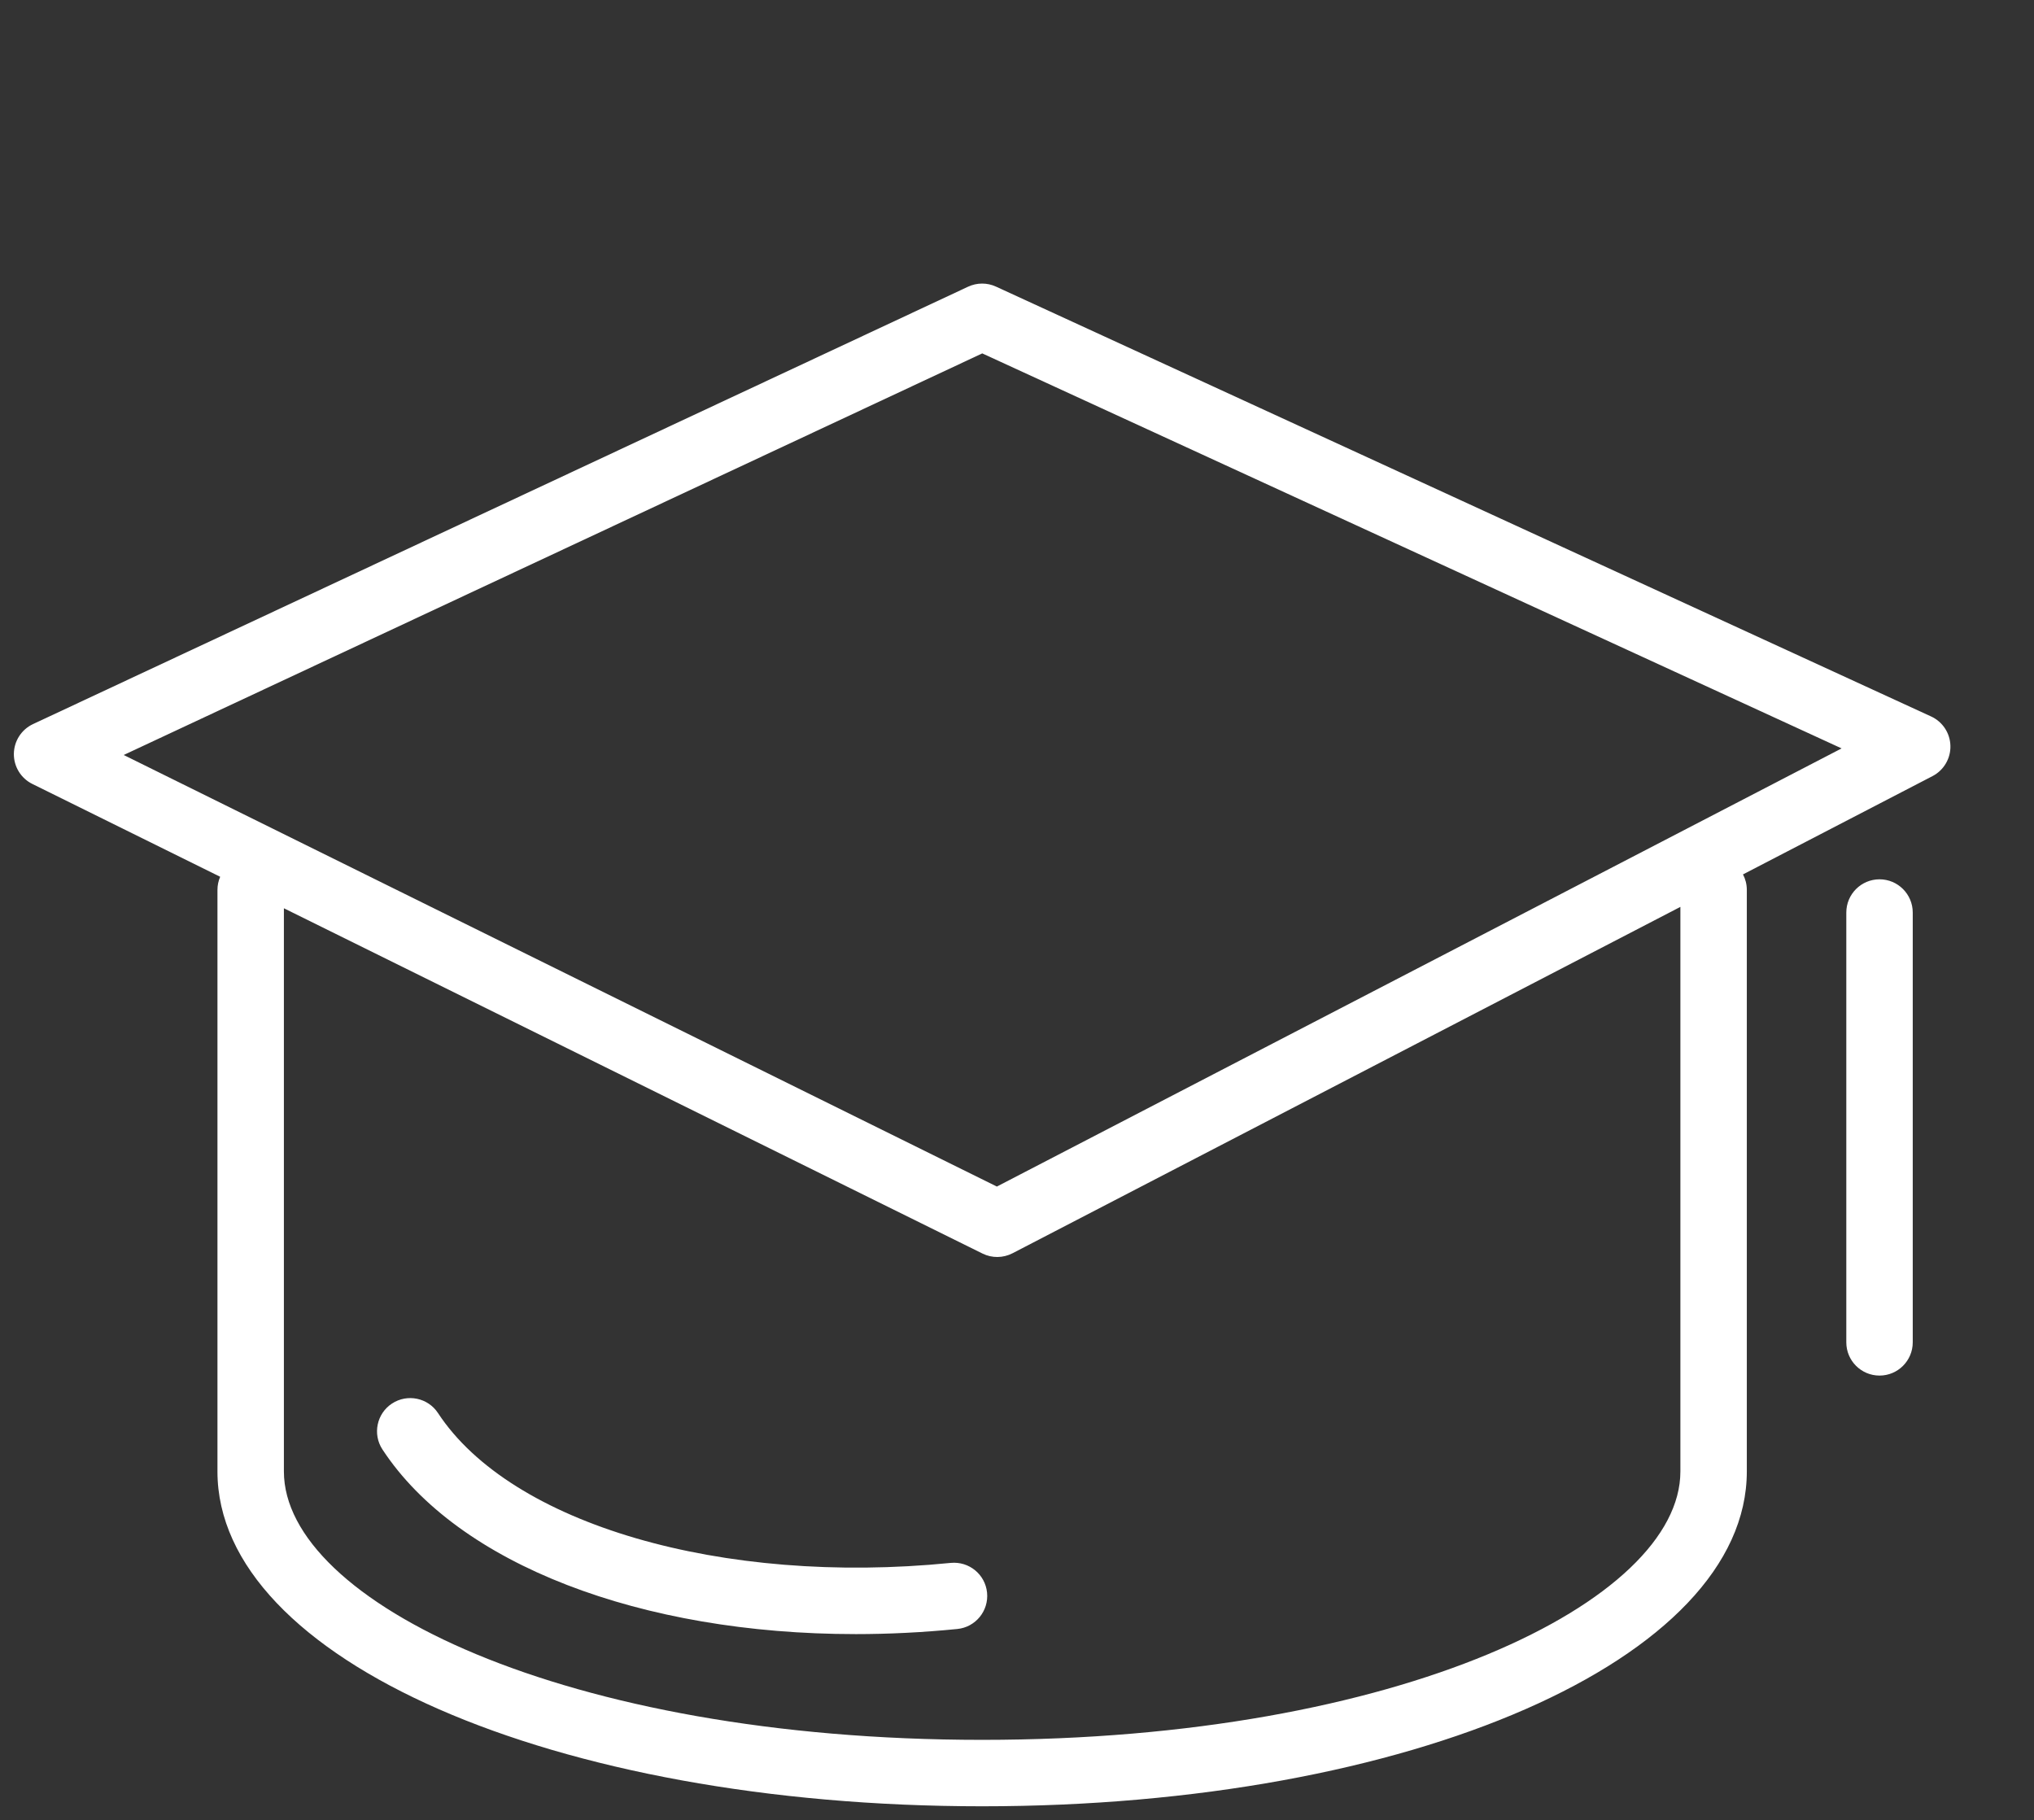
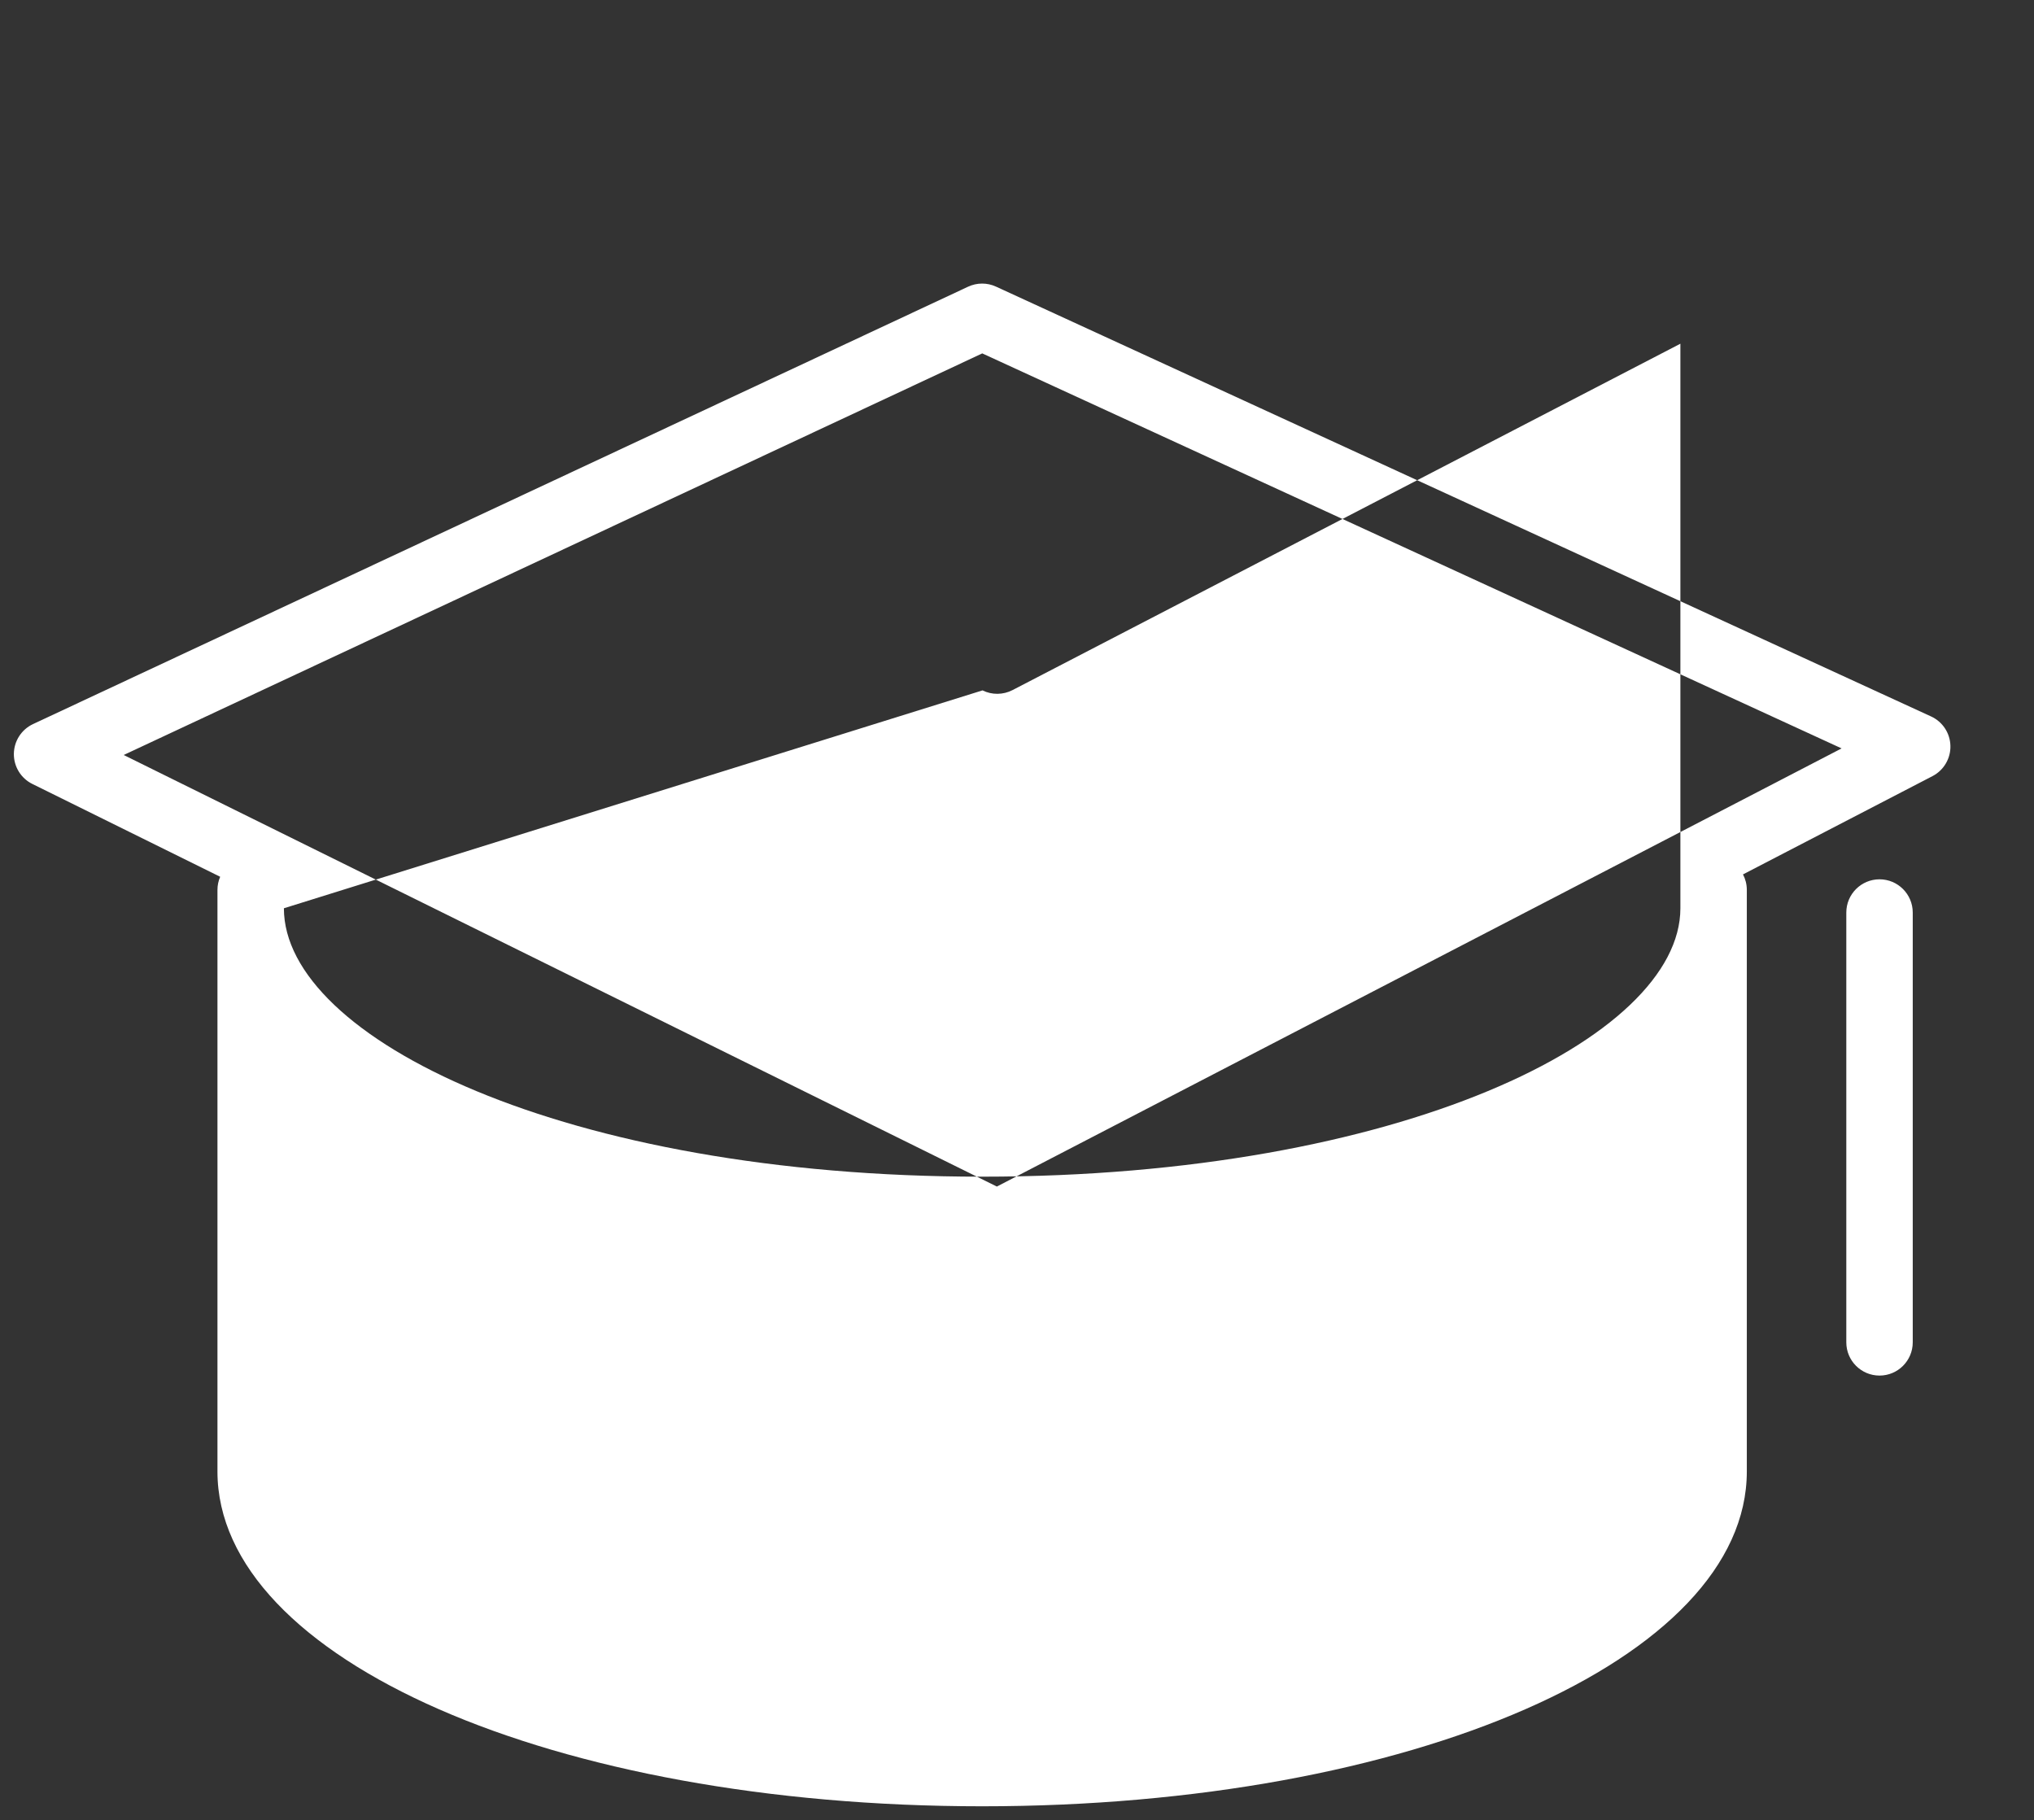
<svg xmlns="http://www.w3.org/2000/svg" id="invertiert_mittig" viewBox="0 0 104.152 93.202">
  <rect x="0" y="0" width="104.152" height="93.202" fill="#333333" stroke="none" />
  <defs>
    <style>.cls-1{fill:#fff;}</style>
  </defs>
-   <path class="cls-1" d="m50.291,92.493c-21.957,0-39.156-7.532-39.156-17.146v-29.778c0-.239.05-.466.139-.673l-9.617-4.753c-.586-.289-.954-.889-.947-1.543.008-.653.389-1.245.98-1.522L49.57,14.681c.453-.211.976-.215,1.431-.004l47.881,22.01c.591.271.975.854.99,1.505.016.649-.341,1.251-.917,1.55l-9.704,5.033c.125.237.196.507.196.794v29.778c0,9.614-17.199,17.146-39.156,17.146ZM14.537,46.509v28.838c0,6.638,14.366,13.744,35.754,13.744s35.754-7.106,35.754-13.744v-28.909l-34.198,17.737c-.48.248-1.051.256-1.537.015L14.537,46.509Zm-8.203-7.849l44.711,22.099,43.255-22.436-44.003-20.227L6.334,38.66Zm37.477,45.016c-10.973,0-20.356-3.559-24.226-9.452-.516-.785-.297-1.84.488-2.355.787-.514,1.84-.296,2.355.488,3.733,5.688,14.526,8.845,26.254,7.673.939-.091,1.768.589,1.861,1.523.093.935-.589,1.769-1.523,1.861-1.765.176-3.507.262-5.21.262Zm52.431-13.238c-.939,0-1.701-.762-1.701-1.701v-22.01c0-.939.762-1.701,1.701-1.701s1.701.762,1.701,1.701v22.01c0,.939-.762,1.701-1.701,1.701Z" />
+   <path class="cls-1" d="m50.291,92.493c-21.957,0-39.156-7.532-39.156-17.146v-29.778c0-.239.05-.466.139-.673l-9.617-4.753c-.586-.289-.954-.889-.947-1.543.008-.653.389-1.245.98-1.522L49.57,14.681c.453-.211.976-.215,1.431-.004l47.881,22.01c.591.271.975.854.99,1.505.016.649-.341,1.251-.917,1.55l-9.704,5.033c.125.237.196.507.196.794v29.778c0,9.614-17.199,17.146-39.156,17.146ZM14.537,46.509c0,6.638,14.366,13.744,35.754,13.744s35.754-7.106,35.754-13.744v-28.909l-34.198,17.737c-.48.248-1.051.256-1.537.015L14.537,46.509Zm-8.203-7.849l44.711,22.099,43.255-22.436-44.003-20.227L6.334,38.66Zm37.477,45.016c-10.973,0-20.356-3.559-24.226-9.452-.516-.785-.297-1.84.488-2.355.787-.514,1.84-.296,2.355.488,3.733,5.688,14.526,8.845,26.254,7.673.939-.091,1.768.589,1.861,1.523.093.935-.589,1.769-1.523,1.861-1.765.176-3.507.262-5.21.262Zm52.431-13.238c-.939,0-1.701-.762-1.701-1.701v-22.01c0-.939.762-1.701,1.701-1.701s1.701.762,1.701,1.701v22.01c0,.939-.762,1.701-1.701,1.701Z" />
</svg>